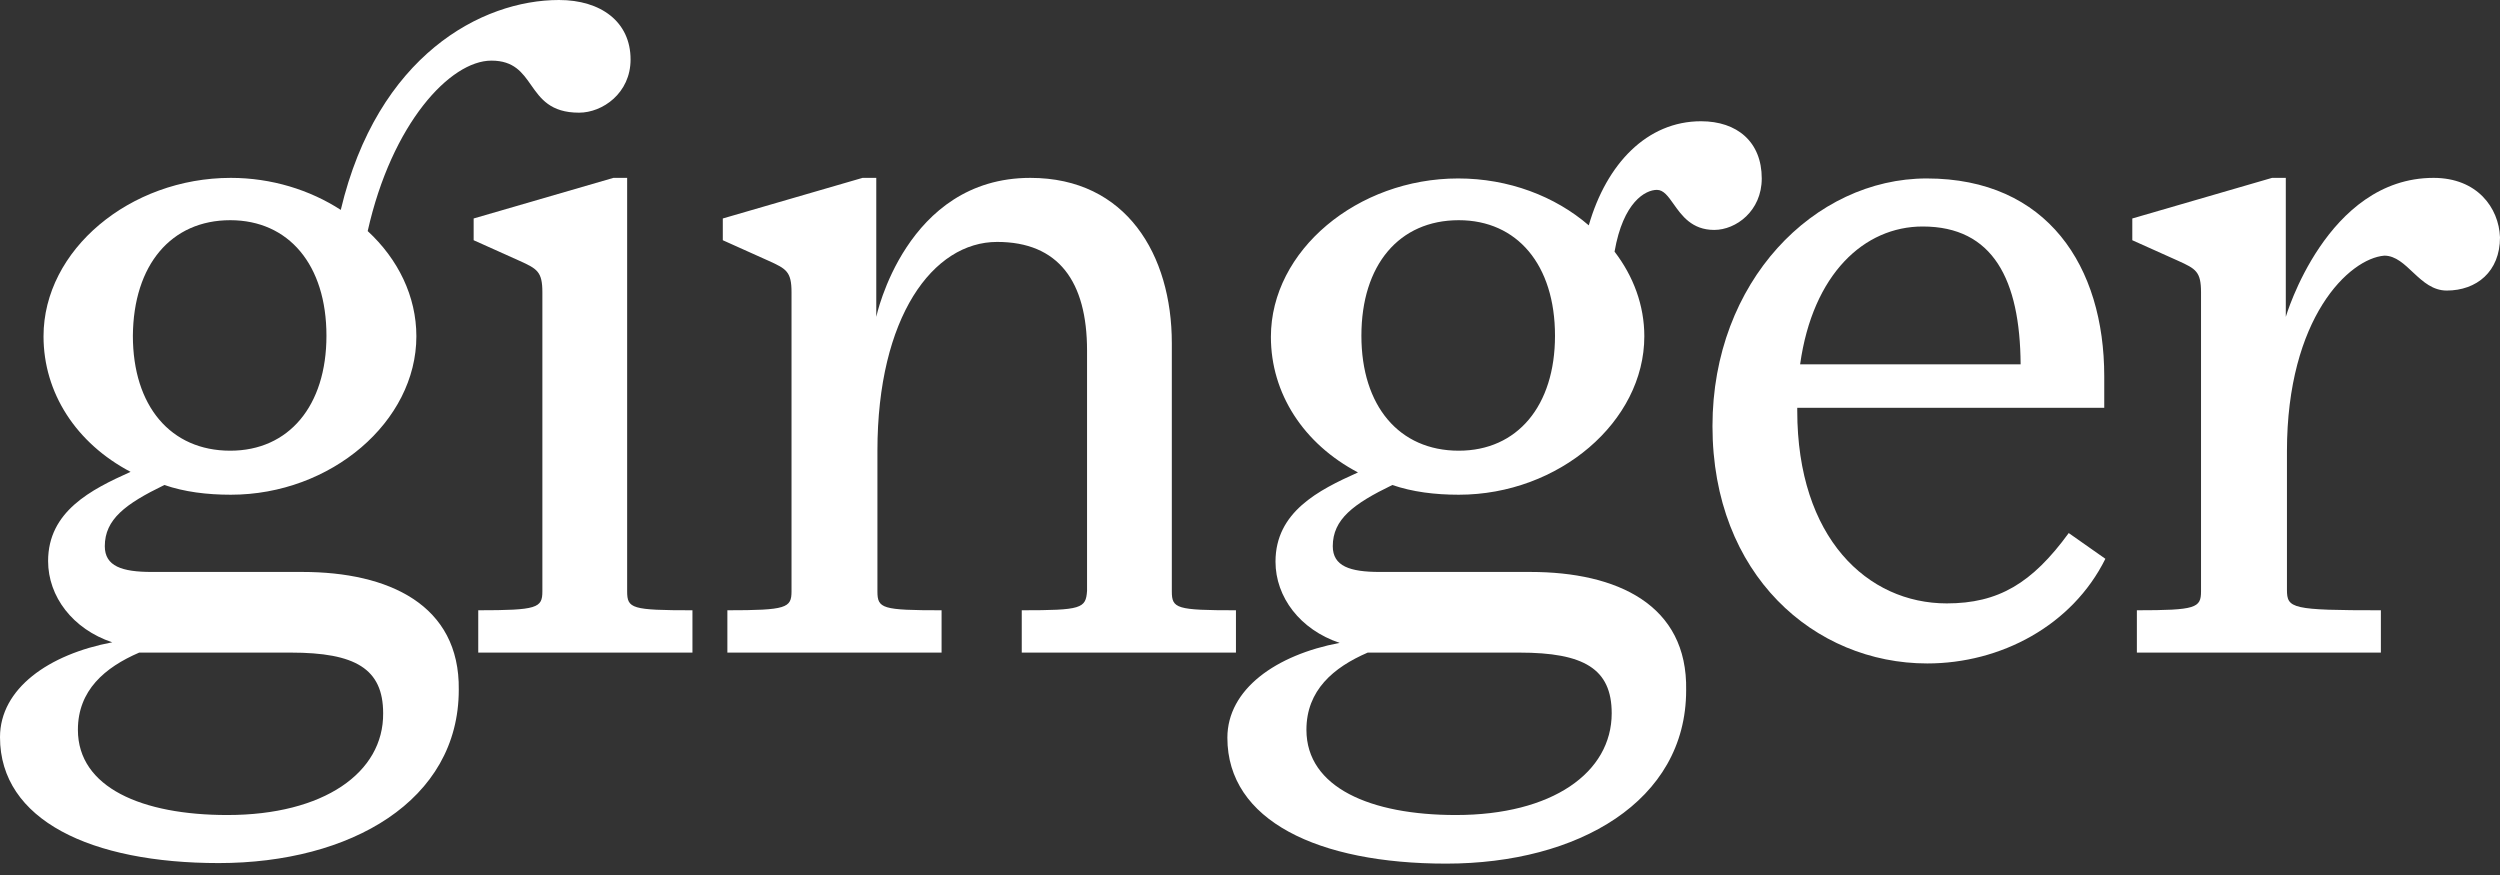
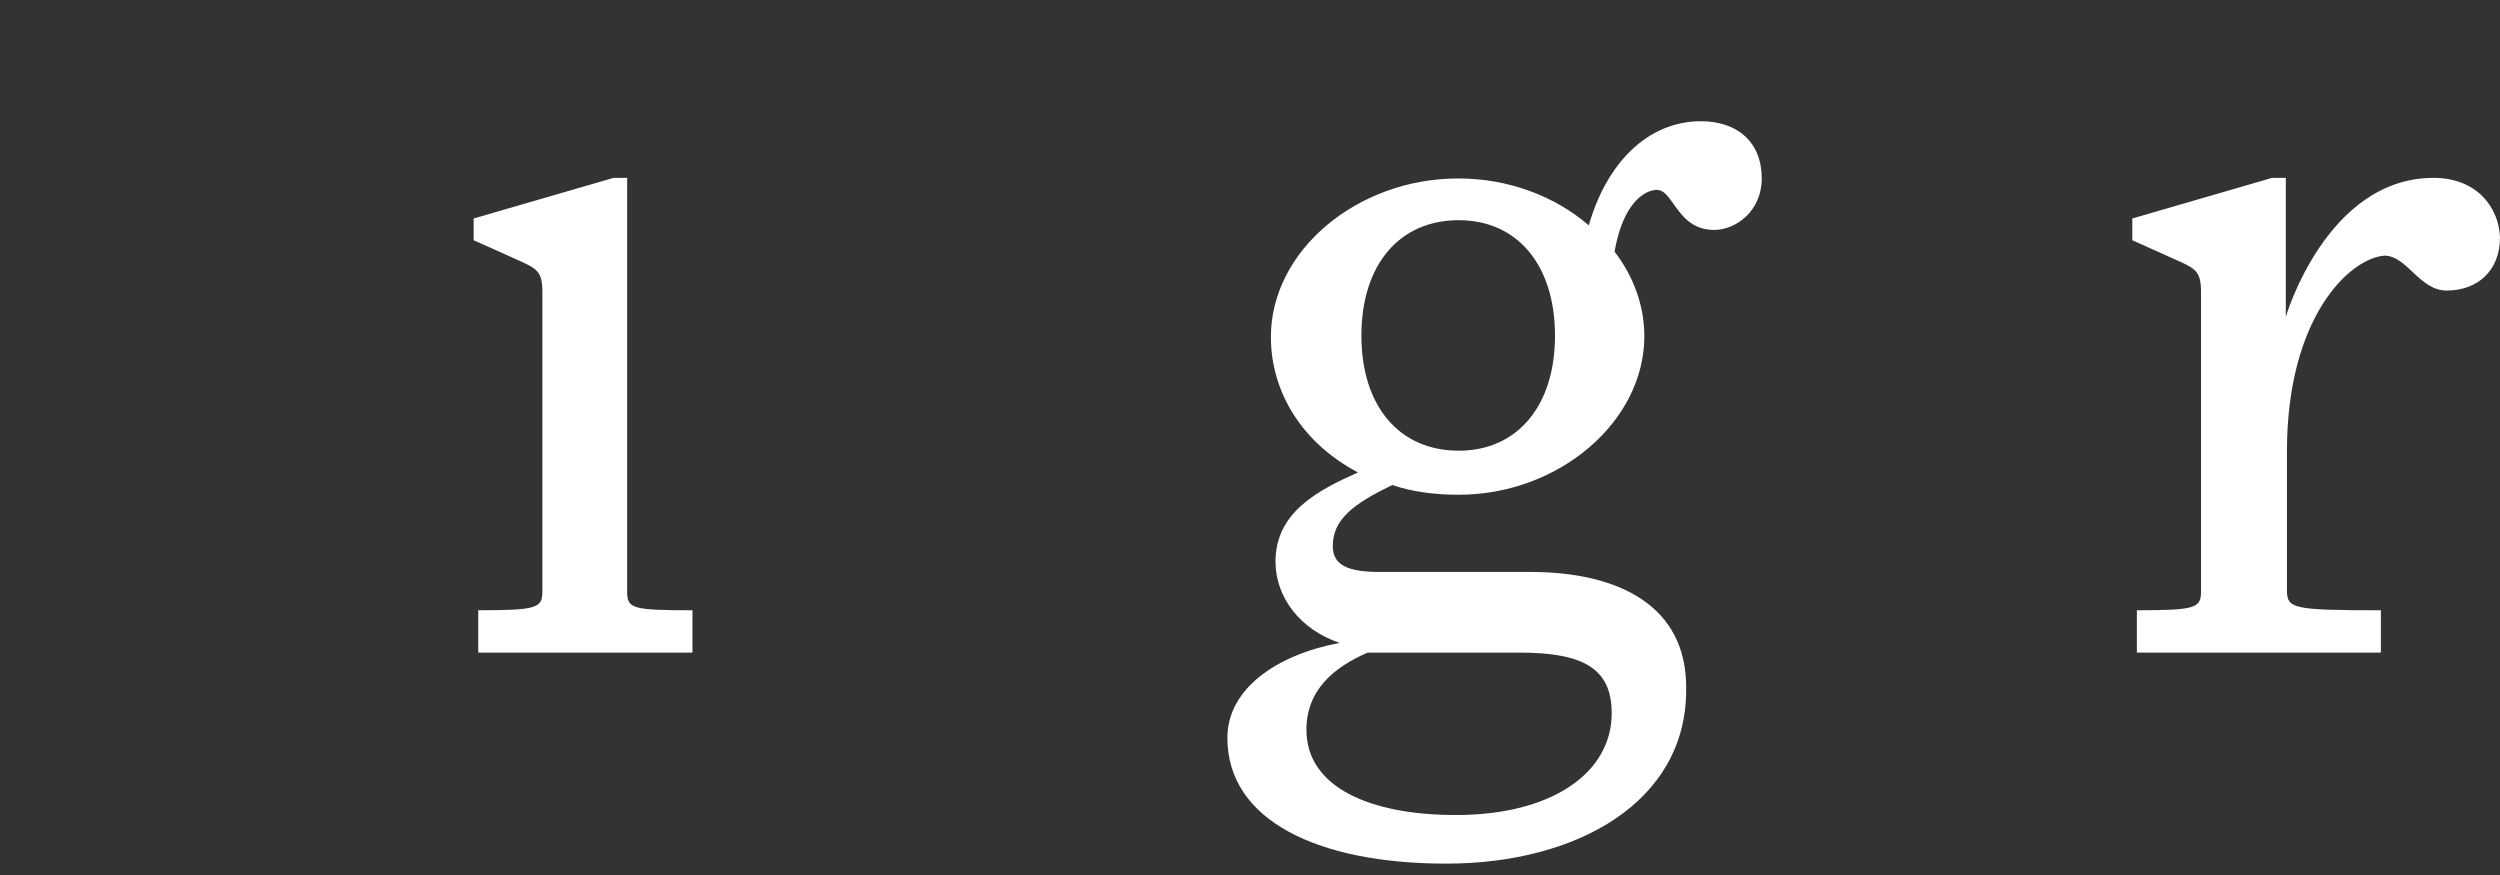
<svg xmlns="http://www.w3.org/2000/svg" width="100" height="35" viewBox="0 0 100 35" fill="none">
  <rect x="0" y="0" width="100" height="35" fill="#333333" stroke="none" />
-   <path fill-rule="evenodd" clip-rule="evenodd" d="M12.096 22.878H6.071C4.88 22.878 4.192 22.649 4.192 21.848C4.192 20.773 5.017 20.155 6.575 19.4C7.377 19.675 8.27 19.789 9.233 19.789C13.242 19.789 16.655 16.861 16.655 13.452C16.655 11.851 15.922 10.364 14.708 9.243C15.67 4.942 18.007 2.425 19.656 2.425C20.559 2.425 20.895 2.905 21.245 3.405C21.624 3.945 22.018 4.507 23.162 4.507C24.101 4.507 25.223 3.729 25.223 2.379C25.223 0.869 24.032 0 22.36 0C19.267 0 15.097 2.219 13.631 8.396C12.394 7.595 10.859 7.115 9.233 7.115C5.2 7.115 1.741 9.998 1.741 13.452C1.741 15.717 3.047 17.73 5.223 18.874C3.643 19.583 1.924 20.453 1.924 22.443C1.924 23.861 2.91 25.166 4.49 25.692C1.947 26.172 0 27.545 0 29.489C0 32.807 3.643 34.523 8.751 34.523C14.021 34.523 18.351 32.029 18.351 27.591C18.396 24.182 15.533 22.878 12.096 22.878ZM9.21 8.808C11.546 8.808 13.058 10.592 13.058 13.429C13.058 16.243 11.546 18.028 9.21 18.028C6.827 18.028 5.315 16.243 5.315 13.429C5.338 10.592 6.85 8.808 9.21 8.808ZM3.116 29.192C3.116 31.503 5.682 32.601 9.095 32.601C12.944 32.601 15.349 30.908 15.326 28.529C15.326 26.744 14.204 26.104 11.638 26.104H5.567C4.192 26.698 3.116 27.613 3.116 29.192Z" fill="#FFFFFF" />
  <path fill-rule="evenodd" clip-rule="evenodd" d="M61.214 22.878H55.189C53.998 22.878 53.311 22.649 53.311 21.848C53.311 20.773 54.135 20.155 55.693 19.4C56.495 19.675 57.389 19.789 58.351 19.789C62.36 19.789 65.773 16.861 65.773 13.452C65.773 12.217 65.338 11.05 64.582 10.066C64.926 8.076 65.819 7.595 66.277 7.595C66.543 7.595 66.725 7.852 66.943 8.16C67.269 8.621 67.675 9.197 68.568 9.197C69.439 9.197 70.47 8.442 70.47 7.138C70.47 5.674 69.485 4.85 68.041 4.85C65.888 4.85 64.261 6.543 63.551 9.014C62.199 7.847 60.344 7.138 58.328 7.138C54.296 7.138 50.836 10.021 50.836 13.475C50.836 15.74 52.142 17.753 54.319 18.897C52.738 19.606 51.02 20.476 51.02 22.466C51.02 23.884 52.005 25.188 53.586 25.715C51.042 26.195 49.095 27.568 49.095 29.512C49.095 32.83 52.738 34.545 57.847 34.545C63.116 34.545 67.446 32.052 67.446 27.613C67.514 24.182 64.674 22.878 61.214 22.878ZM58.351 8.808C60.687 8.808 62.2 10.592 62.2 13.429C62.2 16.243 60.687 18.028 58.351 18.028C55.968 18.028 54.456 16.243 54.456 13.429C54.456 10.592 55.968 8.808 58.351 8.808ZM52.257 29.192C52.257 31.503 54.823 32.601 58.236 32.601C62.085 32.601 64.468 30.908 64.468 28.529C64.468 26.744 63.345 26.104 60.779 26.104H54.708C53.334 26.698 52.257 27.613 52.257 29.192Z" fill="#FFFFFF" />
  <path d="M25.086 23.656V7.115H24.536L18.946 8.739V9.609L20.779 10.432C21.489 10.753 21.695 10.867 21.695 11.691V23.656C21.695 24.319 21.489 24.411 19.13 24.411V26.104H27.698V24.411C25.269 24.411 25.086 24.342 25.086 23.656Z" fill="#FFFFFF" />
-   <path d="M40.87 24.411V26.104H49.438V24.411C47.056 24.411 46.873 24.342 46.873 23.656V13.727C46.873 10.204 45.063 7.115 41.214 7.115C36.22 7.115 35.051 12.674 35.051 12.674V7.115H34.502L28.912 8.739V9.609L30.744 10.432C31.455 10.753 31.661 10.867 31.661 11.691V23.656C31.661 24.319 31.455 24.411 29.095 24.411V26.104H37.663V24.411C35.281 24.411 35.097 24.342 35.097 23.656V18.028C35.097 12.674 37.319 9.677 39.885 9.677C42.337 9.677 43.482 11.256 43.482 14.024V23.633C43.436 24.342 43.253 24.411 40.87 24.411Z" fill="#FFFFFF" />
-   <path fill-rule="evenodd" clip-rule="evenodd" d="M71.89 16.426C71.89 21.528 74.708 24.136 77.87 24.136C79.931 24.136 81.283 23.335 82.749 21.322L84.215 22.352C82.887 25.028 80.023 26.538 77.091 26.538C72.577 26.538 68.499 22.992 68.499 17.044C68.499 11.256 72.577 7.138 77.068 7.138C81.901 7.138 84.17 10.661 84.17 15.054V16.312H71.89V16.426ZM80.825 14.573C80.802 11.187 79.725 9.06 76.907 9.06C74.57 9.06 72.509 10.959 72.005 14.573H80.825Z" fill="#FFFFFF" />
  <path d="M97.342 7.115C93.058 7.115 91.432 12.674 91.432 12.674V7.115H90.882L85.292 8.739V9.609L87.125 10.432C87.835 10.753 88.041 10.867 88.041 11.691V23.656C88.041 24.319 87.835 24.411 85.475 24.411V26.104H95.235V24.411C91.661 24.411 91.478 24.342 91.478 23.587V18.051C91.478 12.697 93.975 10.341 95.372 10.226C96.289 10.226 96.77 11.622 97.869 11.622C99.061 11.622 100 10.867 100 9.494C99.954 8.305 99.084 7.115 97.342 7.115Z" fill="#FFFFFF" />
</svg>